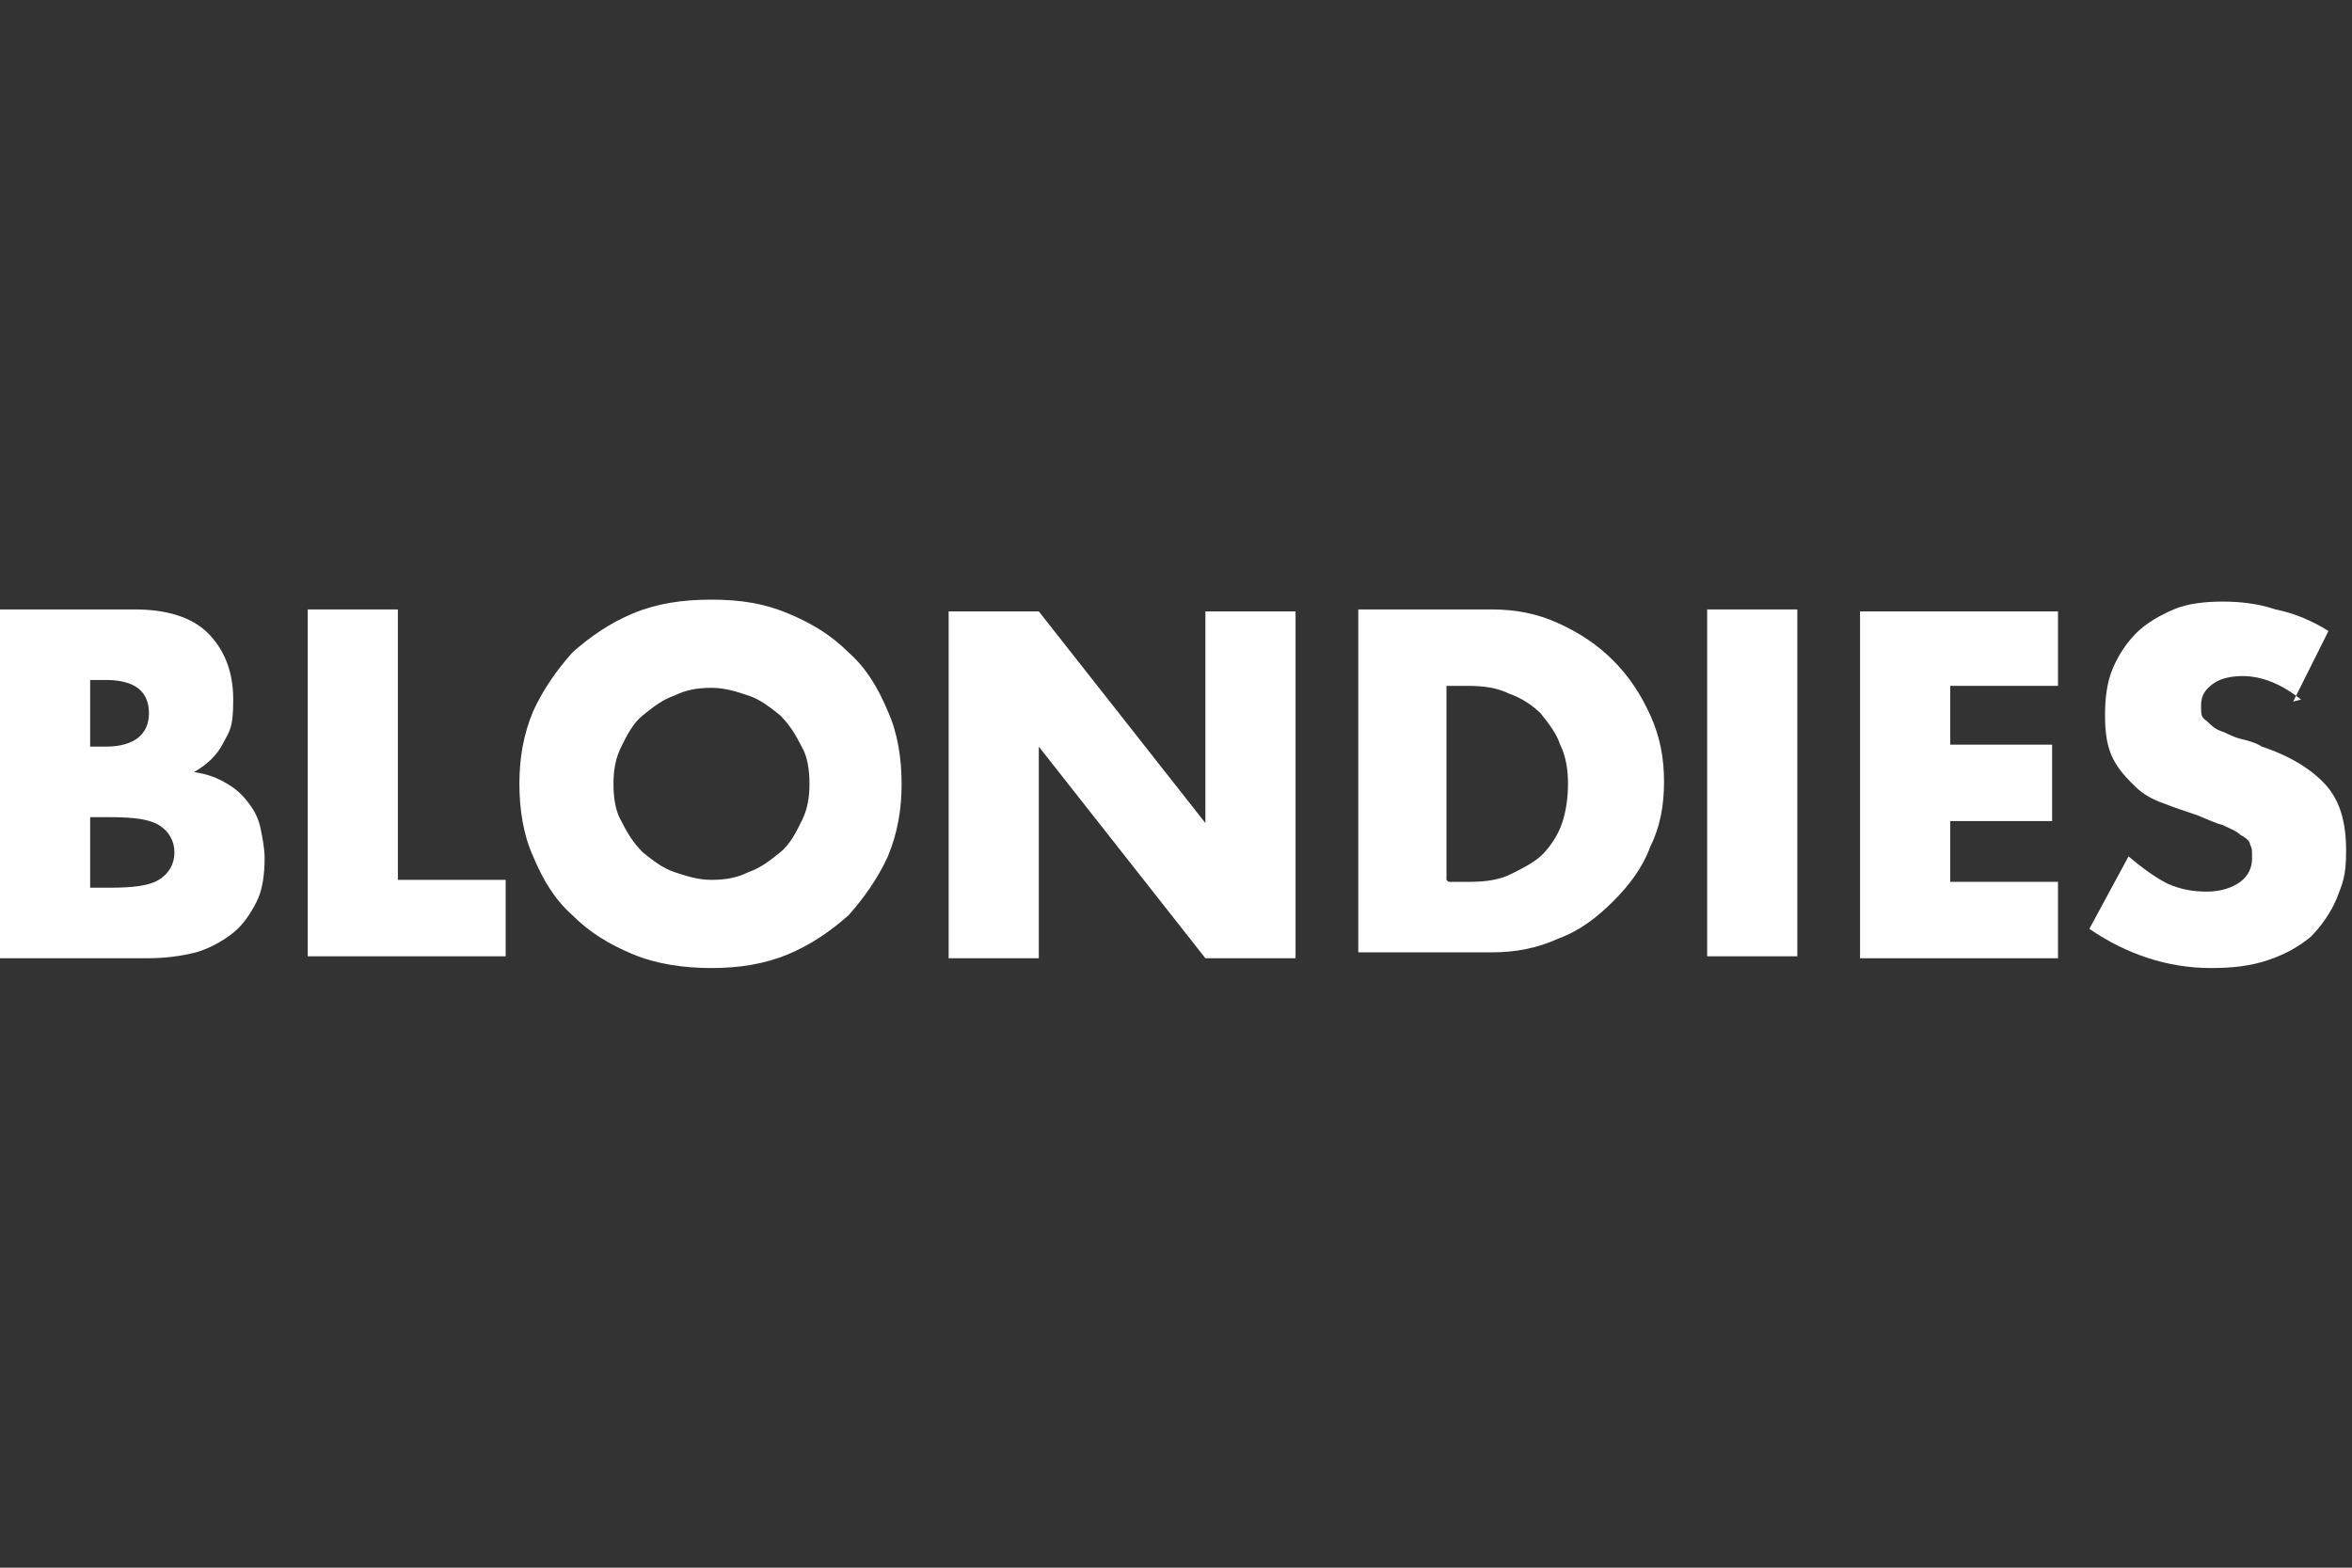
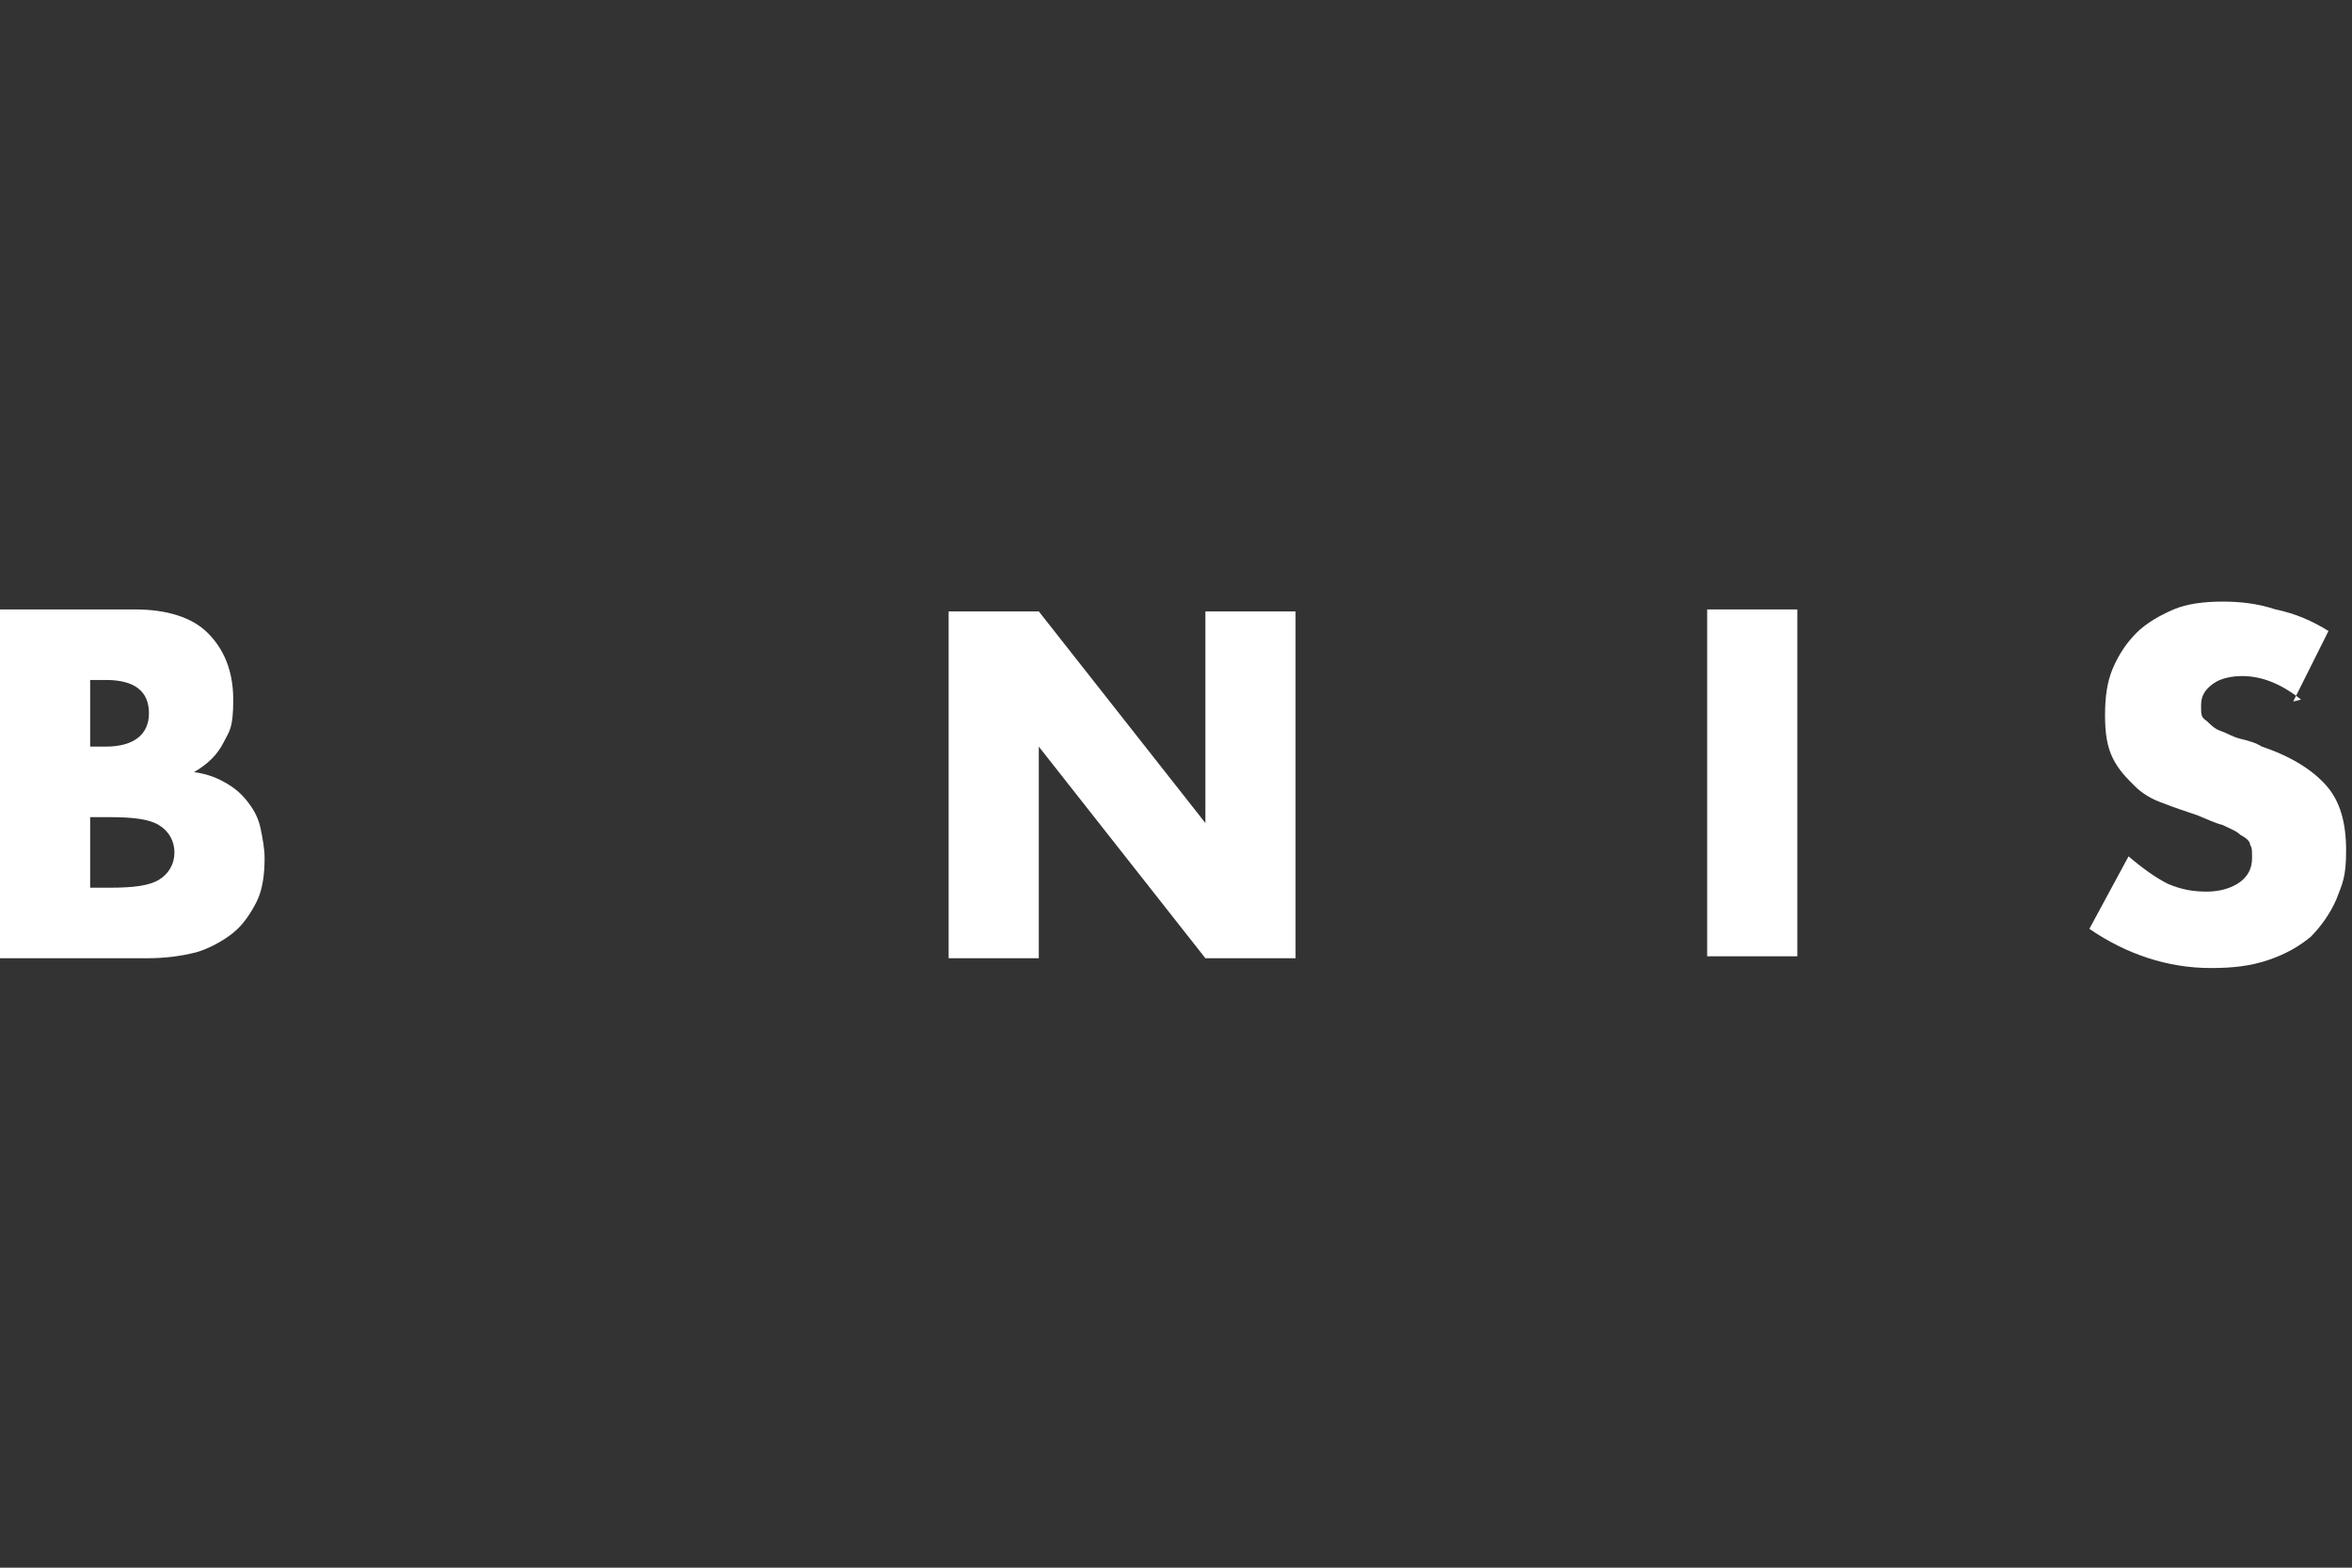
<svg xmlns="http://www.w3.org/2000/svg" id="Layer_2" data-name="Layer 2" version="1.1" viewBox="0 0 120 80">
  <rect x="0" y="0" width="120" height="80" fill="#333333" stroke="none" />
  <defs>
    <style>
      .cls-1 {
        fill: #fff;
        stroke-width: 0px;
      }
    </style>
  </defs>
  <path class="cls-1" d="M0,31.1h6.9c1.6,0,2.9.4,3.7,1.2.8.8,1.3,1.9,1.3,3.4s-.2,1.6-.5,2.2c-.3.6-.8,1.1-1.5,1.5.7.1,1.2.3,1.7.6.5.3.8.6,1.1,1,.3.4.5.8.6,1.3.1.5.2,1,.2,1.5,0,.8-.1,1.6-.4,2.2-.3.6-.7,1.2-1.2,1.6-.5.4-1.2.8-1.9,1-.8.2-1.6.3-2.5.3H0v-17.7ZM4.6,38.1h.8c1.4,0,2.2-.6,2.2-1.7s-.7-1.7-2.2-1.7h-.8v3.4ZM4.6,45.3h1c1.2,0,2-.1,2.5-.4.5-.3.8-.8.8-1.4s-.3-1.1-.8-1.4c-.5-.3-1.3-.4-2.5-.4h-1v3.8Z" />
-   <path class="cls-1" d="M20.3,31.1v13.8h5.5v3.9h-10.1v-17.7h4.6Z" />
-   <path class="cls-1" d="M26.5,40c0-1.3.2-2.5.7-3.7.5-1.1,1.2-2.1,2-3,.9-.8,1.9-1.5,3.1-2,1.2-.5,2.5-.7,4-.7s2.7.2,3.9.7c1.2.5,2.2,1.1,3.1,2,.9.8,1.5,1.8,2,3,.5,1.1.7,2.4.7,3.7s-.2,2.5-.7,3.7c-.5,1.1-1.2,2.1-2,3-.9.8-1.9,1.5-3.1,2-1.2.5-2.5.7-3.9.7s-2.8-.2-4-.7-2.2-1.1-3.1-2c-.9-.8-1.5-1.8-2-3-.5-1.1-.7-2.4-.7-3.7ZM31.3,40c0,.7.1,1.4.4,1.9.3.6.6,1.1,1.1,1.6.5.4,1,.8,1.6,1,.6.2,1.2.4,1.9.4s1.3-.1,1.9-.4c.6-.2,1.1-.6,1.6-1,.5-.4.8-1,1.1-1.6.3-.6.4-1.2.4-1.9s-.1-1.4-.4-1.9c-.3-.6-.6-1.1-1.1-1.6-.5-.4-1-.8-1.6-1-.6-.2-1.2-.4-1.9-.4s-1.3.1-1.9.4c-.6.2-1.1.6-1.6,1-.5.4-.8,1-1.1,1.6-.3.6-.4,1.2-.4,1.9Z" />
  <path class="cls-1" d="M48.4,48.9v-17.7h4.6l8.5,10.8v-10.8h4.6v17.7h-4.6l-8.5-10.8v10.8h-4.6Z" />
-   <path class="cls-1" d="M69.3,31.1h6.8c1.2,0,2.3.2,3.4.7,1.1.5,2,1.1,2.8,1.9.8.8,1.4,1.7,1.9,2.8.5,1.1.7,2.2.7,3.4s-.2,2.3-.7,3.3c-.4,1.1-1.1,2-1.9,2.8-.8.8-1.7,1.5-2.8,1.9-1.1.5-2.2.7-3.4.7h-6.8v-17.7ZM73.9,45h1.1c.8,0,1.5-.1,2.1-.4.6-.3,1.2-.6,1.6-1,.4-.4.8-1,1-1.6.2-.6.3-1.3.3-2s-.1-1.4-.4-2c-.2-.6-.6-1.1-1-1.6-.4-.4-1-.8-1.6-1-.6-.3-1.3-.4-2.1-.4h-1.1v9.9Z" />
  <path class="cls-1" d="M91.7,31.1v17.7h-4.6v-17.7h4.6Z" />
-   <path class="cls-1" d="M105,35h-5.5v3h5.2v3.9h-5.2v3.1h5.5v3.9h-10.1v-17.7h10.1v3.9Z" />
  <path class="cls-1" d="M117.4,35.7c-.5-.4-1-.7-1.5-.9-.5-.2-1-.3-1.5-.3s-1.1.1-1.5.4-.6.6-.6,1.1,0,.6.3.8c.2.2.4.4.7.5.3.1.6.3,1,.4.4.1.8.2,1.1.4,1.5.5,2.6,1.2,3.3,2,.7.8,1,1.9,1,3.3s-.2,1.7-.5,2.5c-.3.7-.8,1.4-1.3,1.9-.6.5-1.3.9-2.2,1.2-.9.3-1.8.4-2.9.4-2.2,0-4.3-.7-6.2-2l2-3.7c.7.6,1.4,1.1,2,1.4.7.3,1.3.4,2,.4s1.3-.2,1.7-.5c.4-.3.6-.7.6-1.2s0-.5-.1-.7c0-.2-.3-.4-.5-.5-.2-.2-.5-.3-.9-.5-.4-.1-.8-.3-1.3-.5-.6-.2-1.2-.4-1.7-.6-.6-.2-1.1-.5-1.5-.9-.4-.4-.8-.8-1.1-1.4-.3-.6-.4-1.3-.4-2.2s.1-1.7.4-2.4c.3-.7.7-1.3,1.2-1.8.5-.5,1.2-.9,1.9-1.2s1.6-.4,2.5-.4,1.8.1,2.7.4c1,.2,1.9.6,2.7,1.1l-1.8,3.6Z" />
</svg>